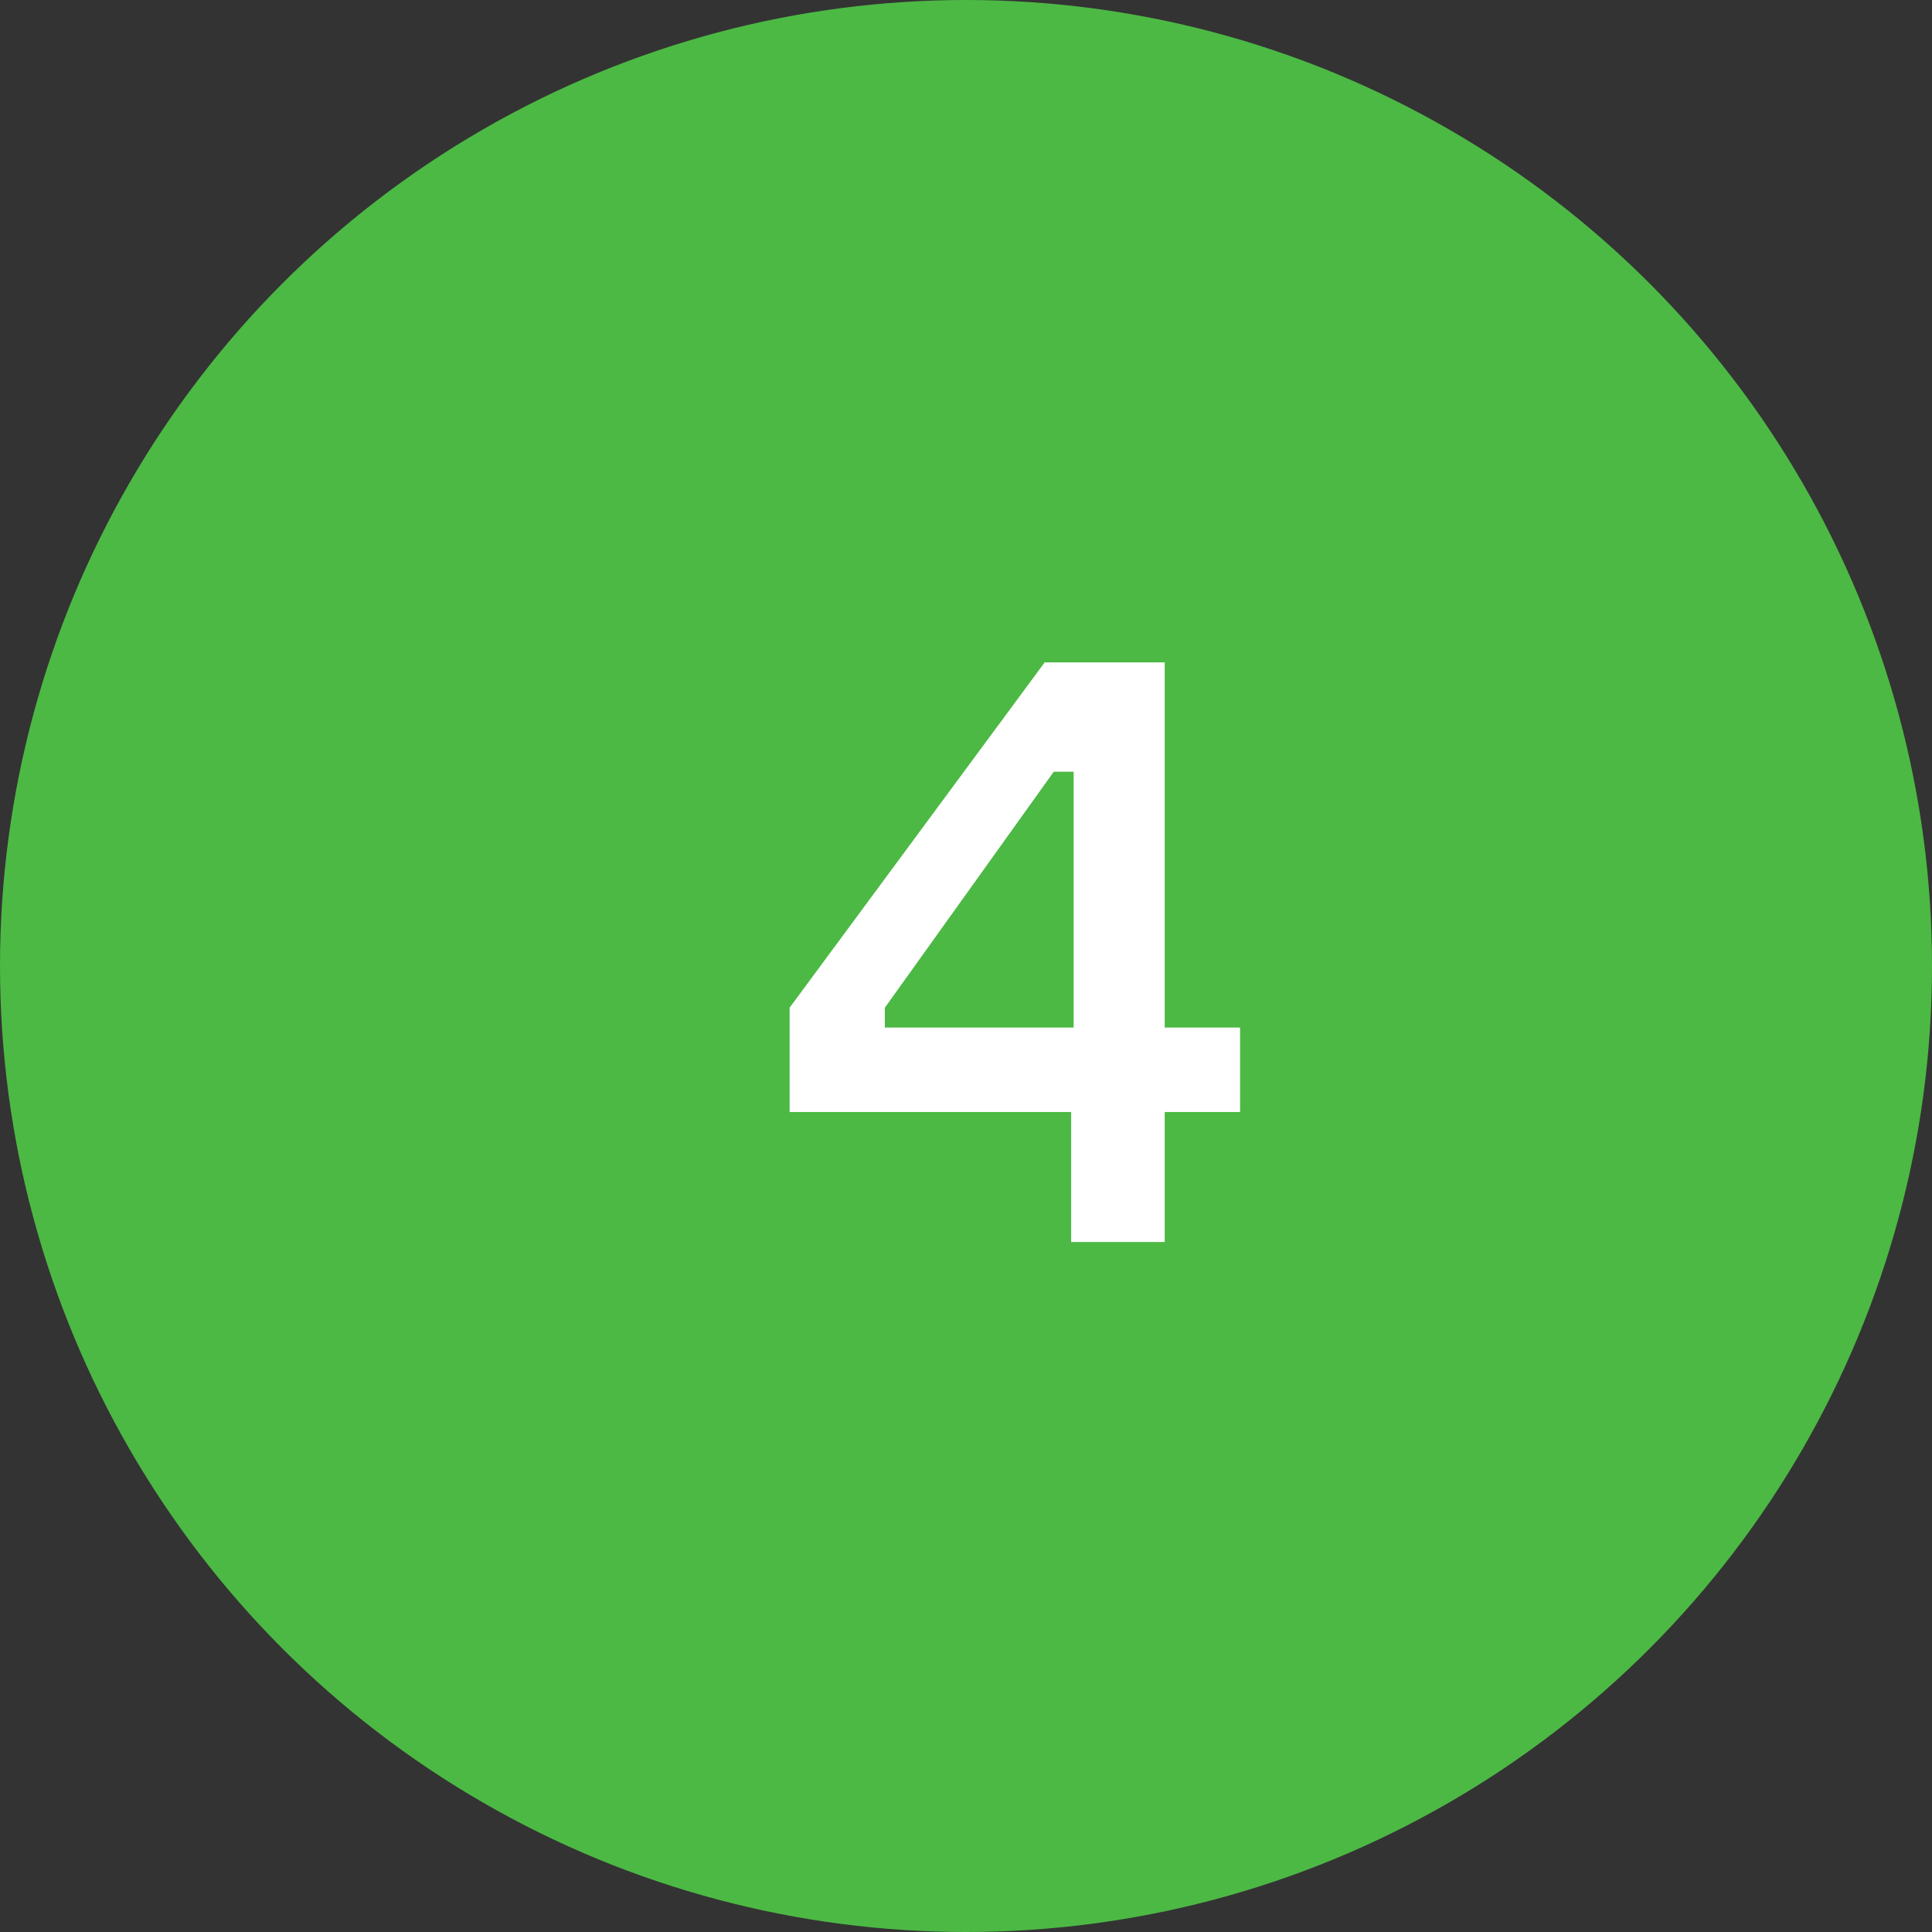
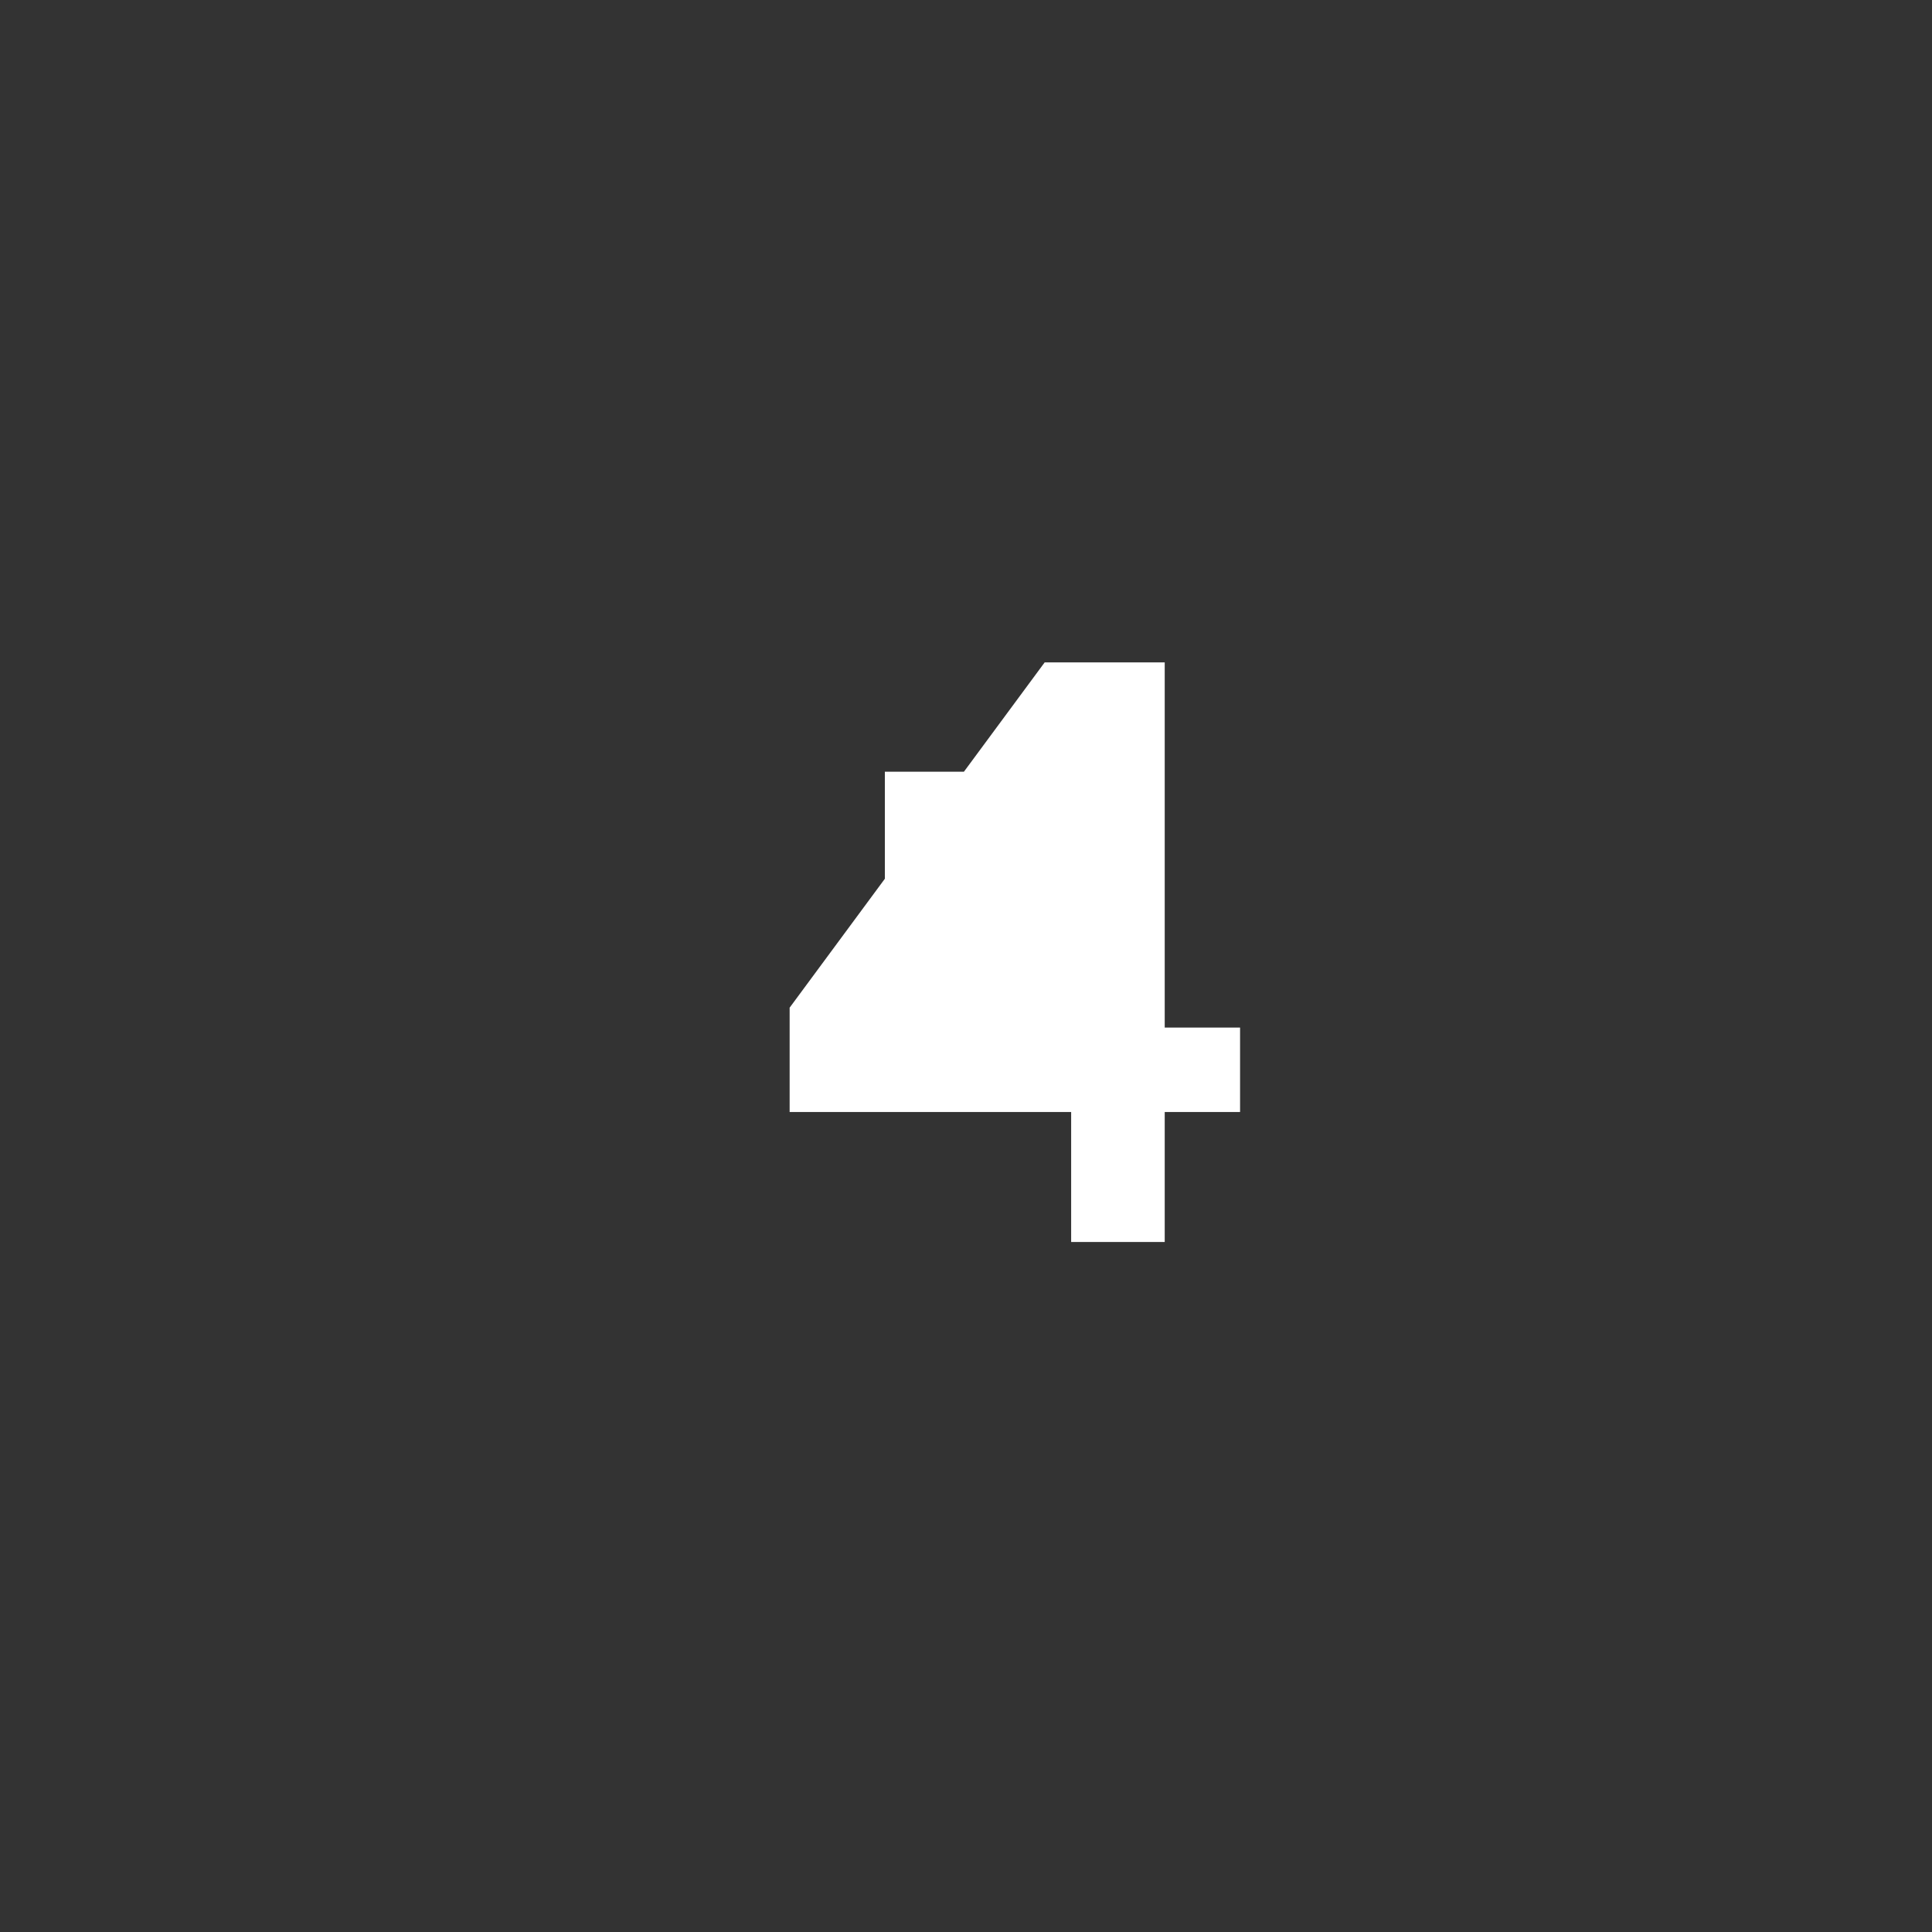
<svg xmlns="http://www.w3.org/2000/svg" width="28" height="28" viewBox="0 0 28 28" fill="none">
  <rect x="0" y="0" width="28" height="28" fill="#333333" stroke="none" />
-   <circle cx="14" cy="14" r="14" fill="#4CB944" />
-   <path d="M16.88 14.892H17.972V16.116H16.88V18H15.524V16.116H11.444V14.604L15.14 9.6H16.88V14.892ZM12.824 14.892H15.56V11.184H15.272L12.824 14.604V14.892Z" fill="white" />
+   <path d="M16.88 14.892H17.972V16.116H16.88V18H15.524V16.116H11.444V14.604L15.14 9.6H16.88V14.892ZM12.824 14.892V11.184H15.272L12.824 14.604V14.892Z" fill="white" />
</svg>